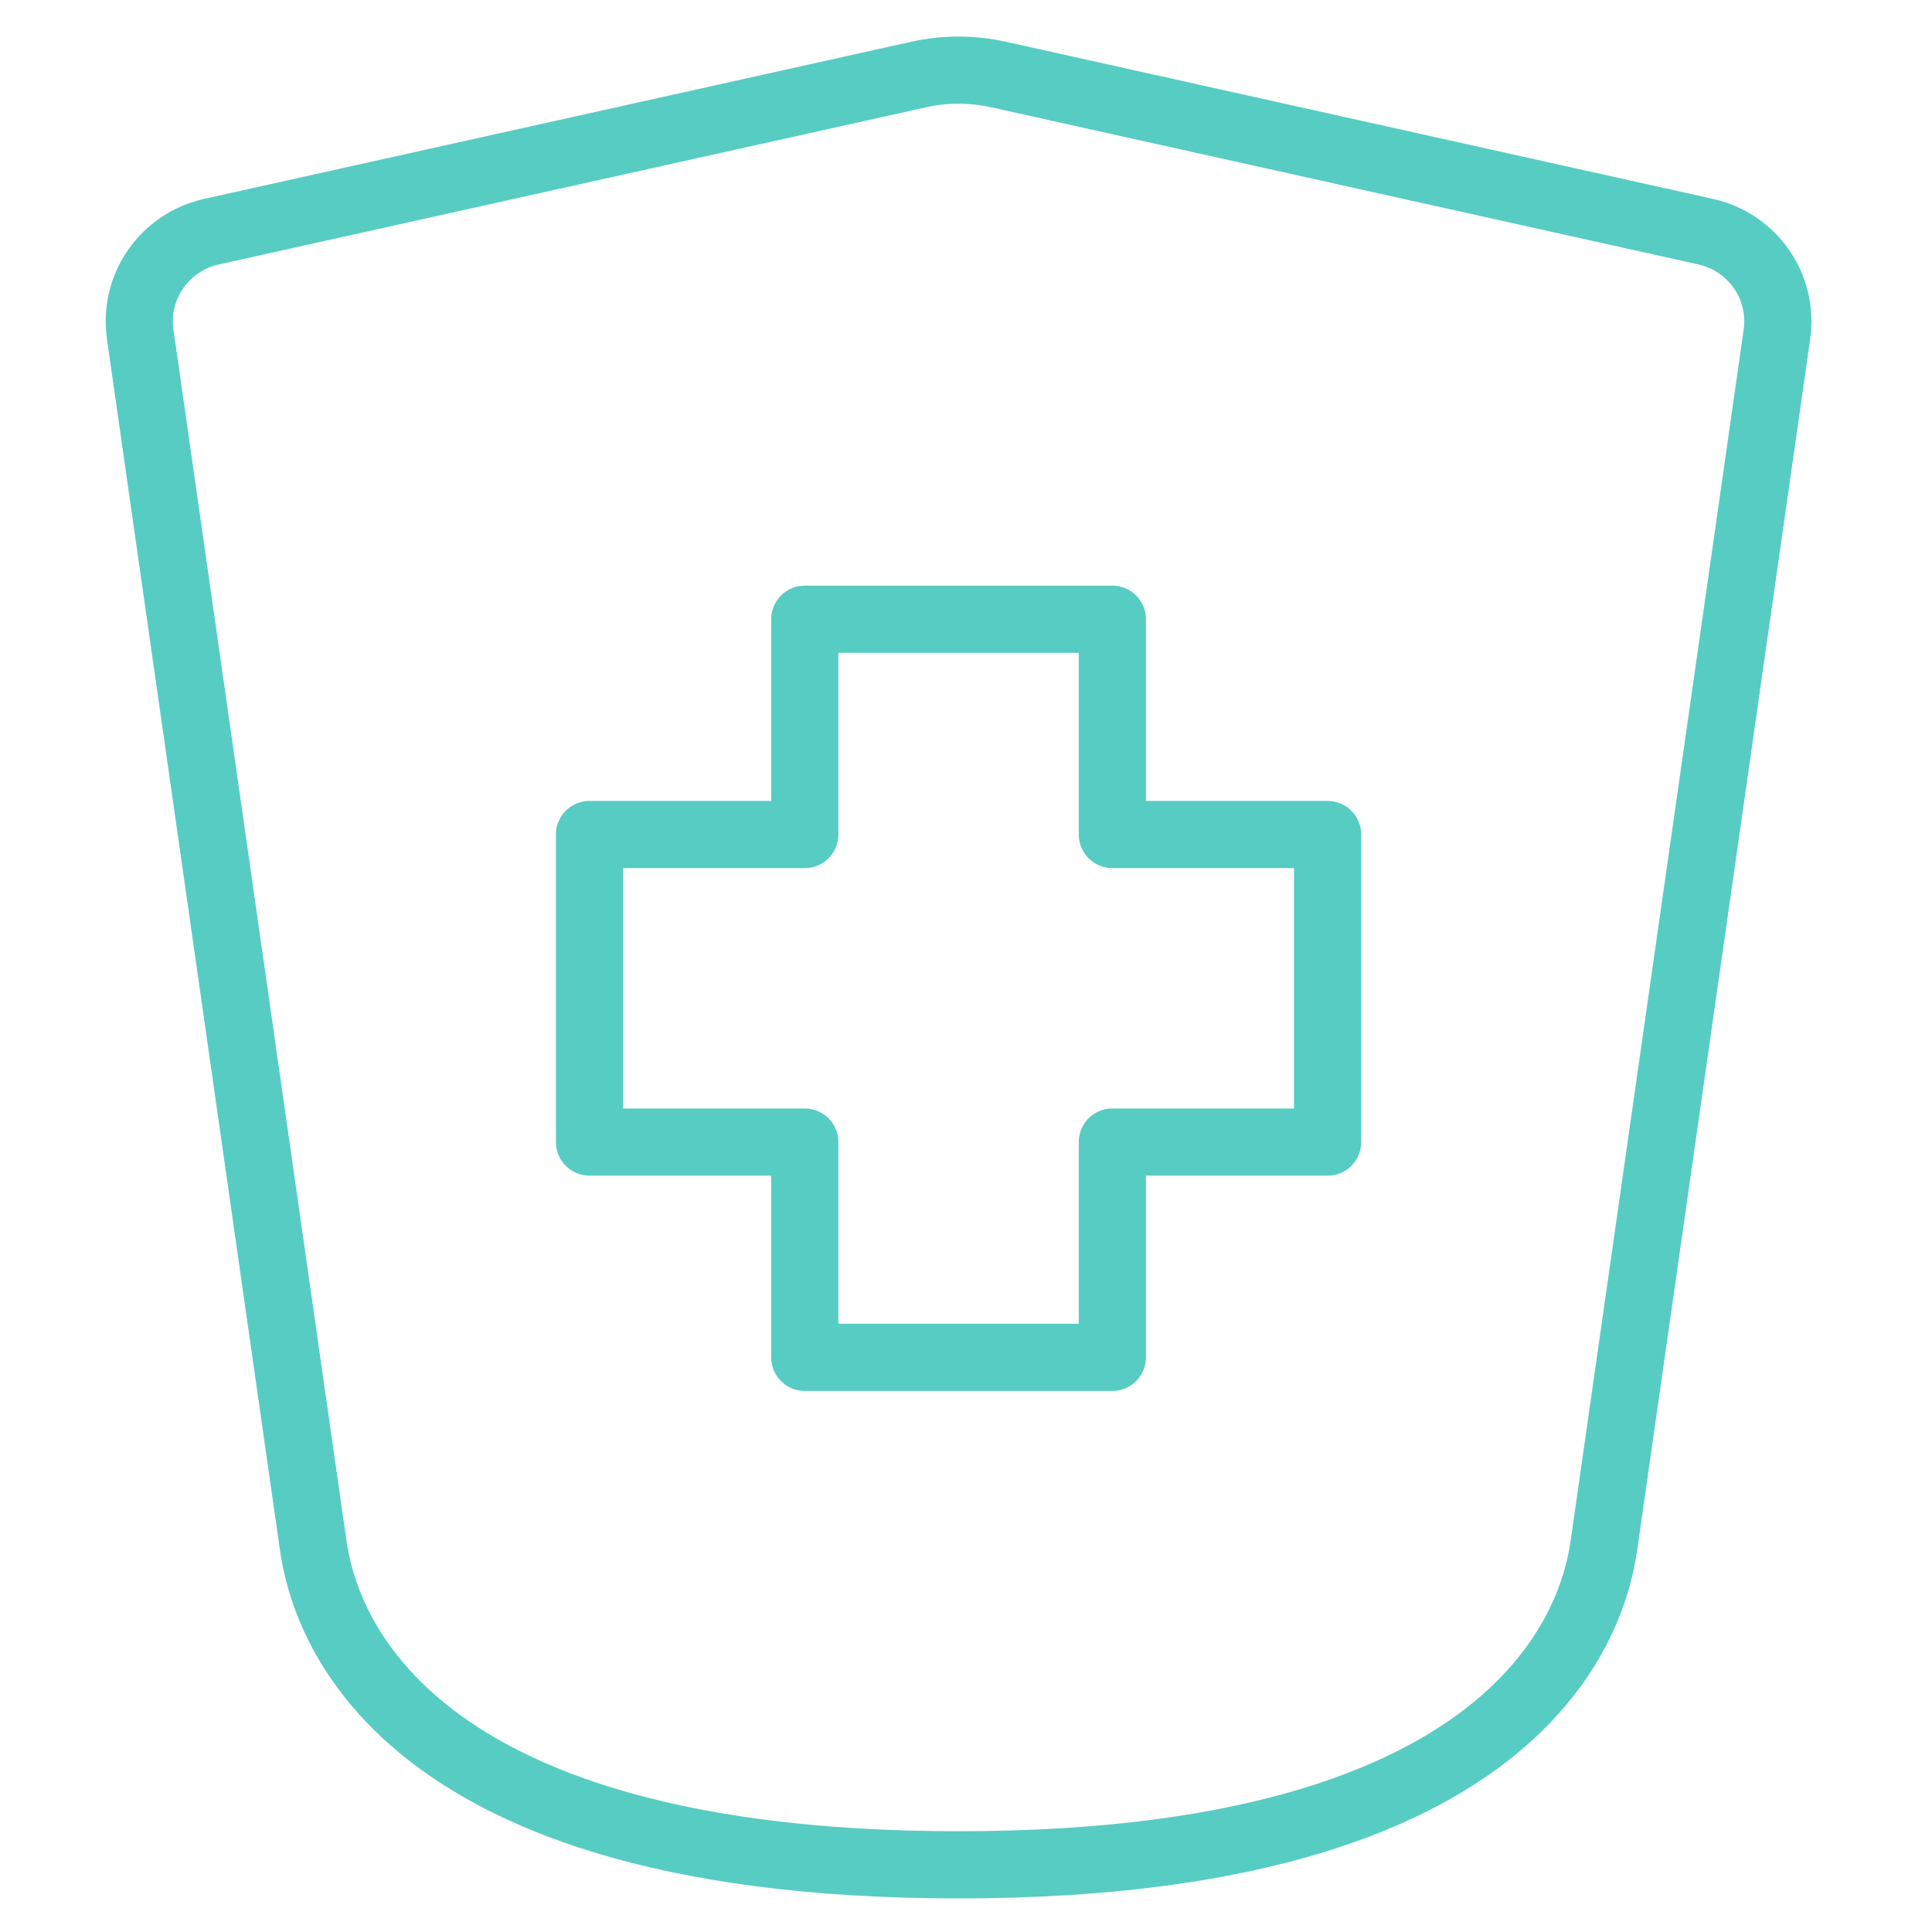
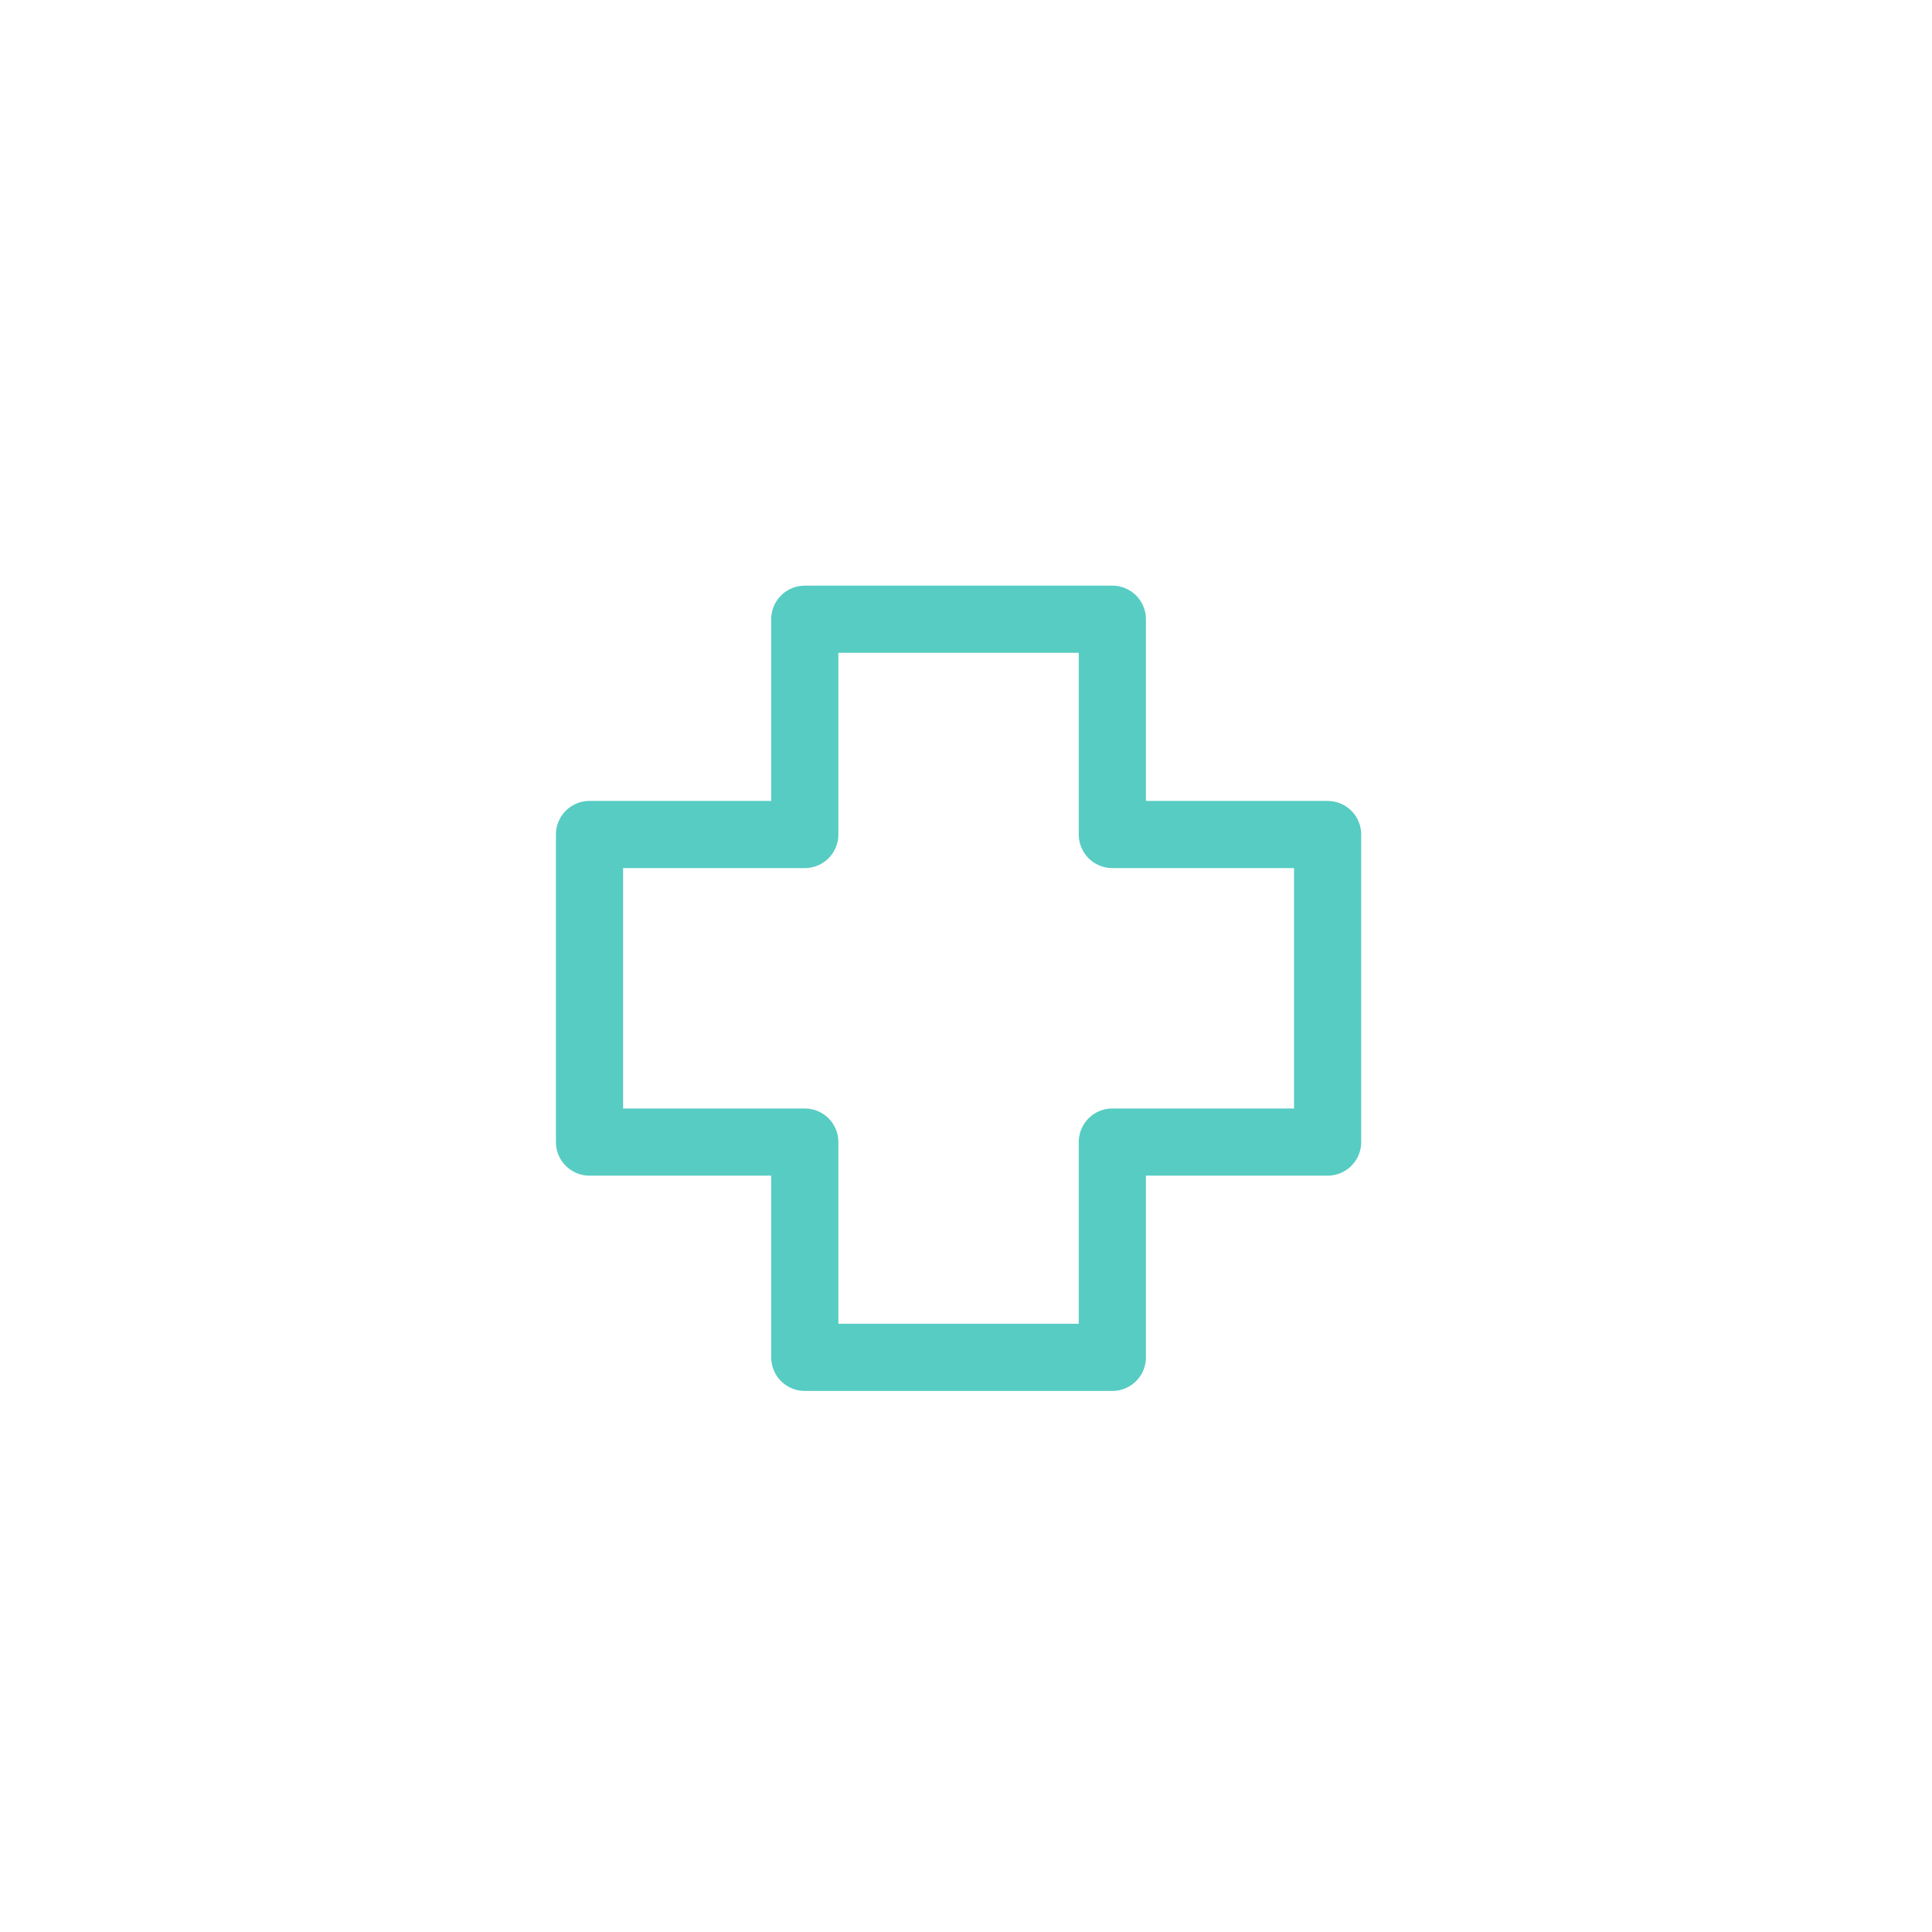
<svg xmlns="http://www.w3.org/2000/svg" width="150" height="150" viewBox="0 0 150 150" fill="none">
  <path d="M86.362 105.385H62.483V88.67H45.769V64.791H62.483V48.077H86.362V64.791H103.076V88.67H86.362V105.385Z" stroke="#57CCC3" stroke-width="5.215" stroke-linecap="round" stroke-linejoin="round" />
-   <path d="M24.278 119.712L10.885 25.96C10.356 22.254 12.773 18.796 16.427 17.984L71.314 5.787C73.362 5.332 75.483 5.332 77.531 5.787L132.418 17.984C136.072 18.796 138.489 22.254 137.959 25.96L124.567 119.712C124.06 123.257 120.985 144.784 74.422 144.784C27.86 144.784 24.785 123.257 24.278 119.712Z" stroke="#57CCC3" stroke-width="5.215" stroke-linecap="round" stroke-linejoin="round" />
</svg>